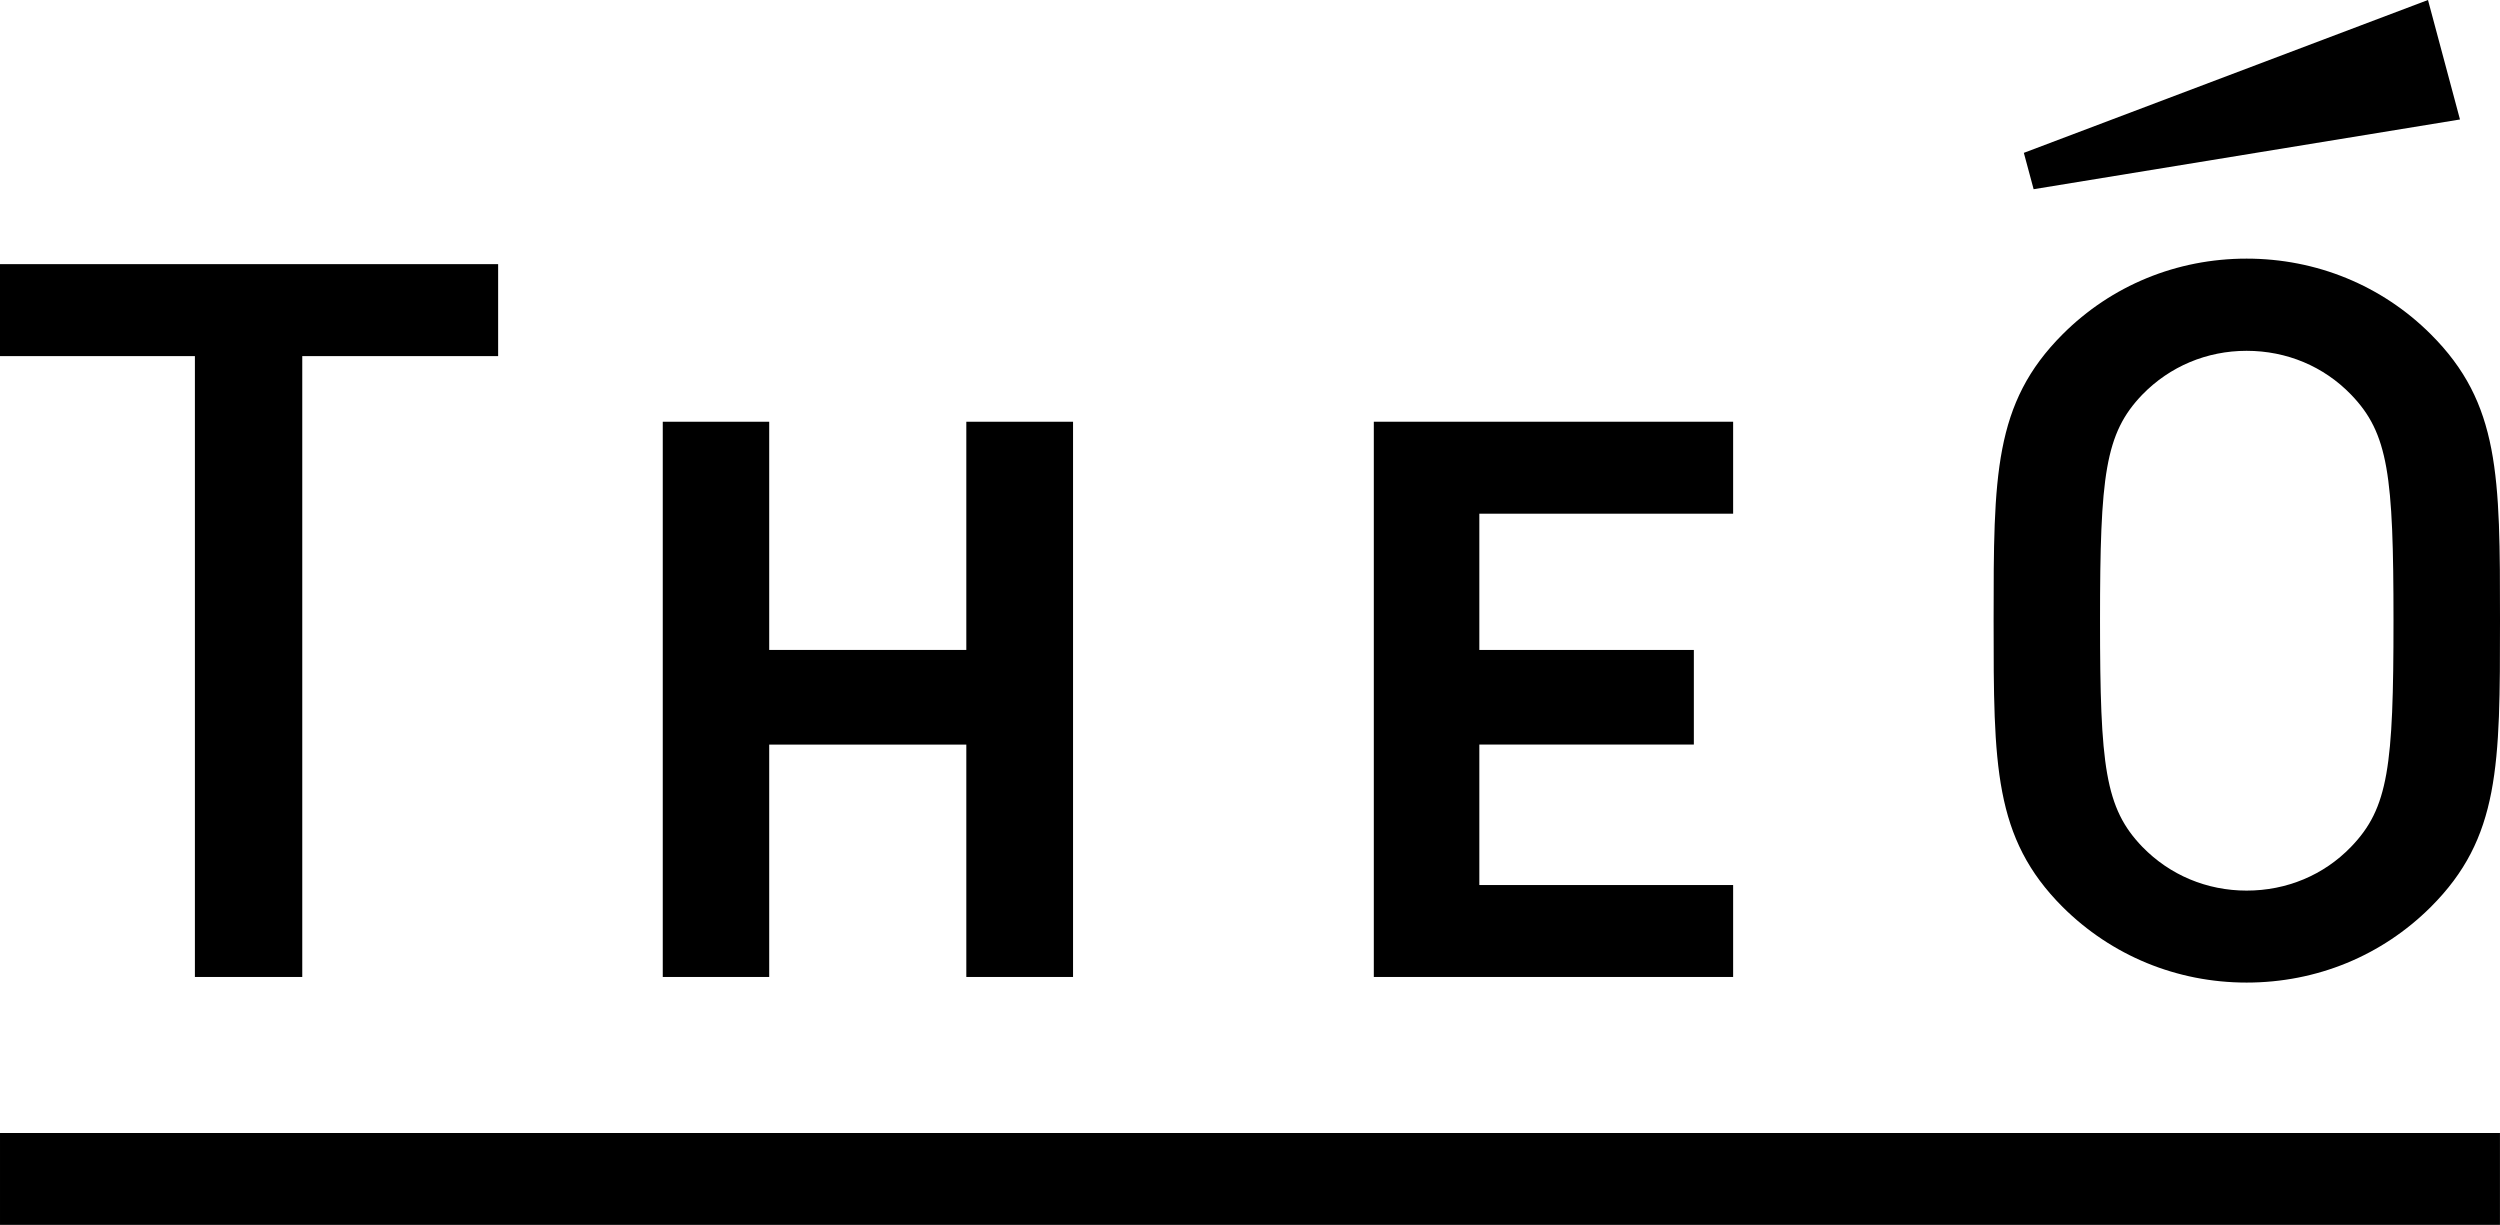
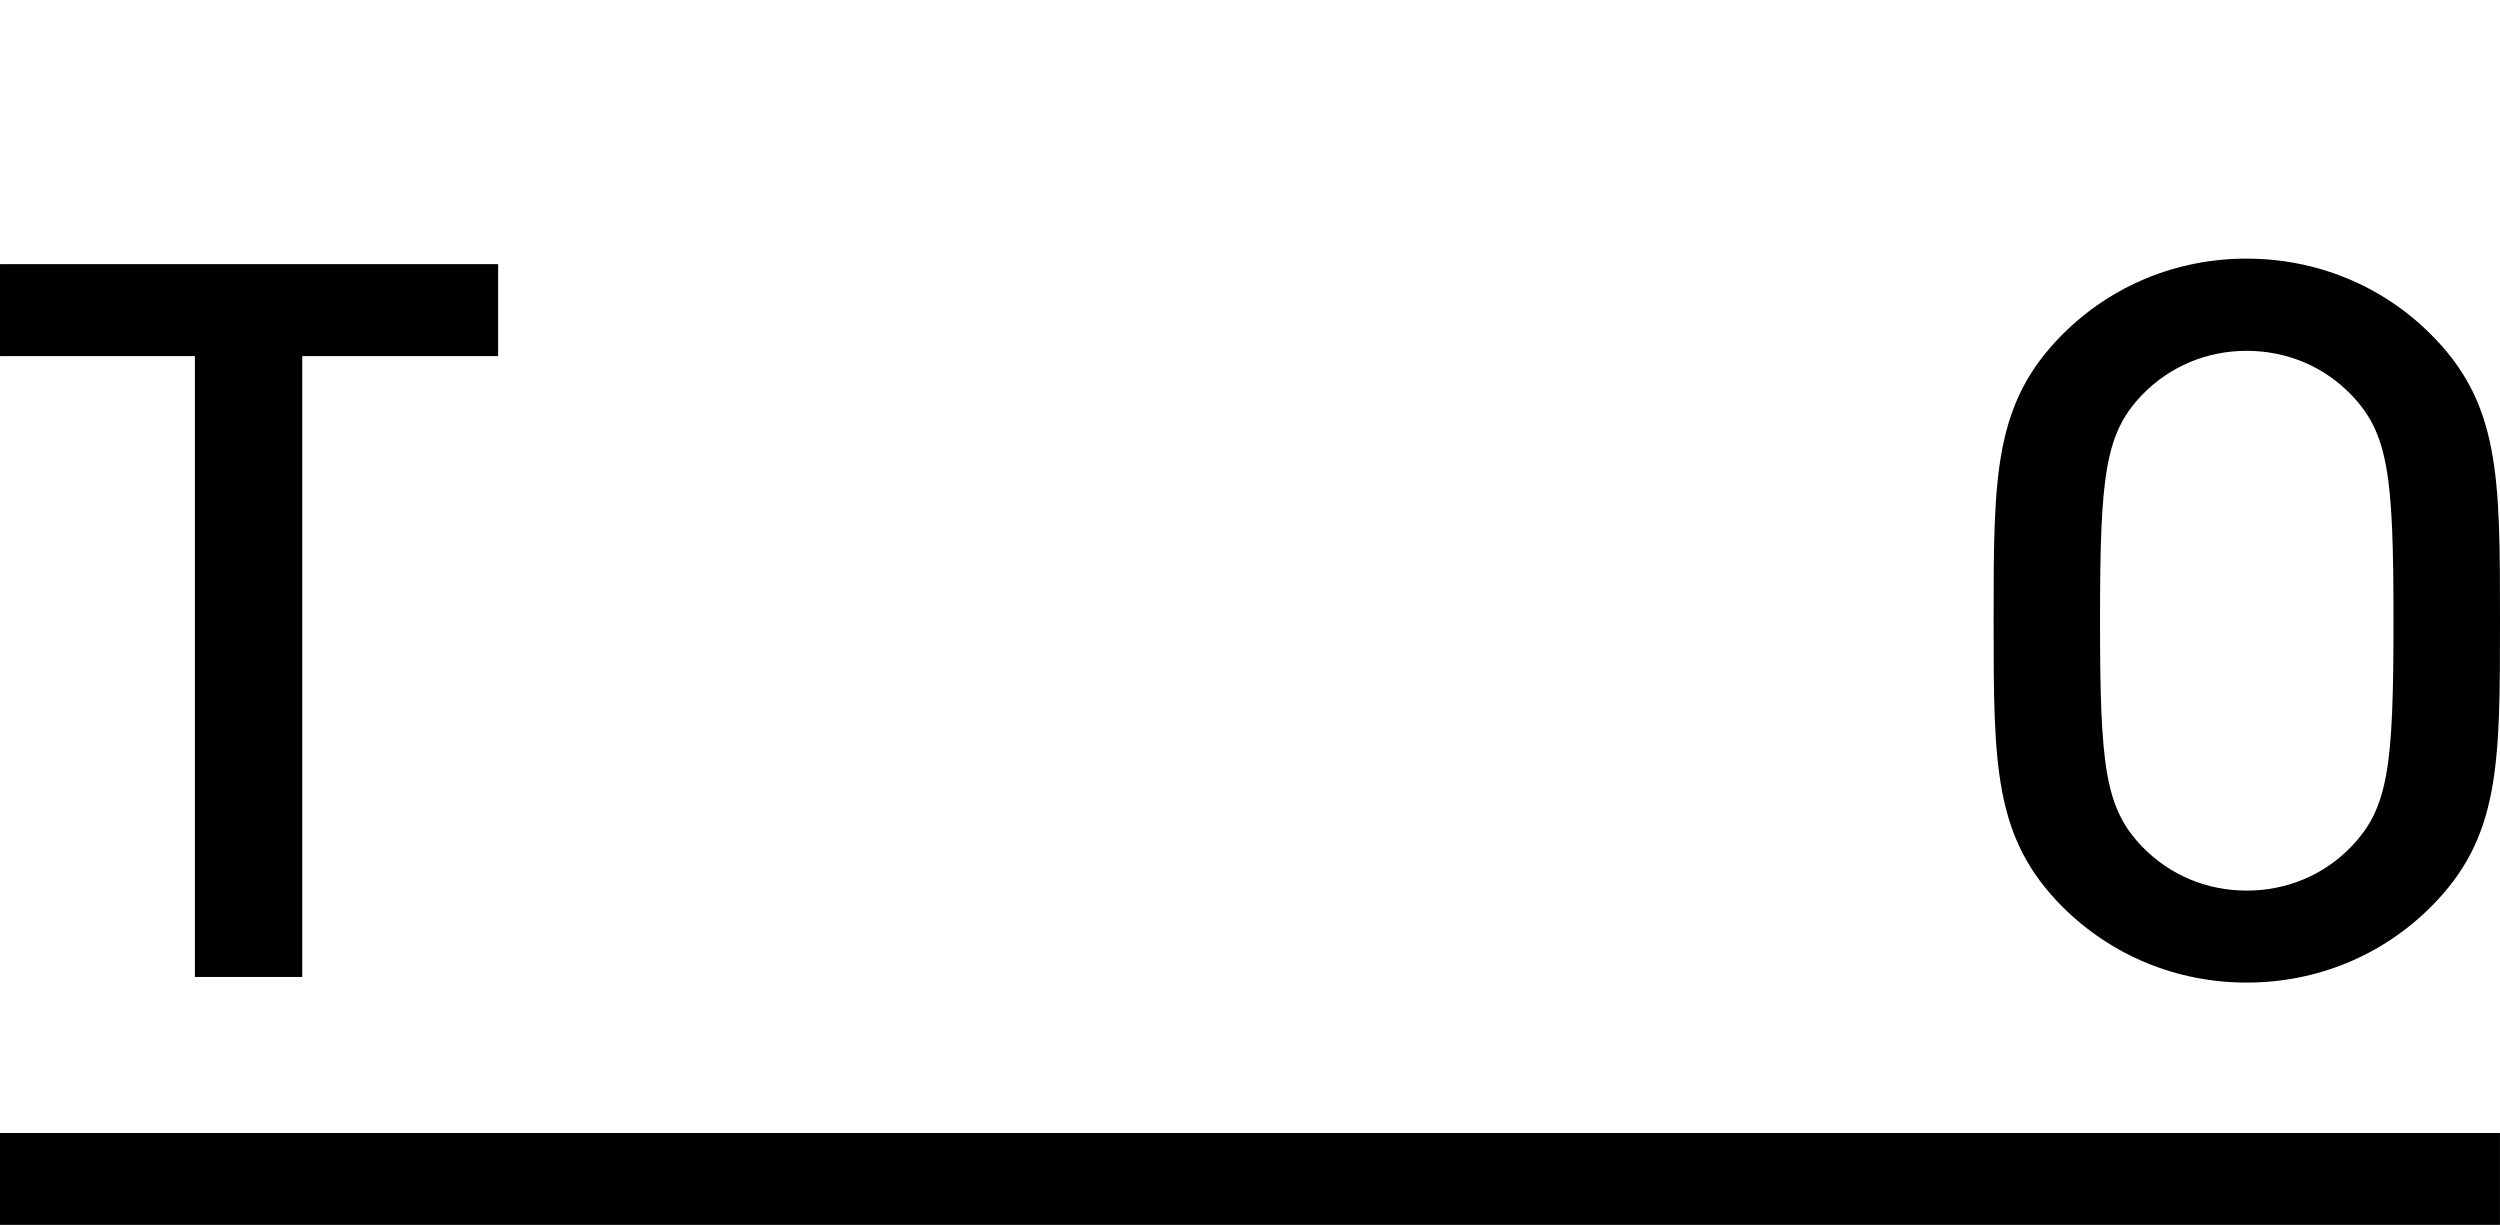
<svg xmlns="http://www.w3.org/2000/svg" id="logo" width="98.447mm" height="48.235mm" version="1.1" viewBox="0 0 279.061 136.729">
  <polygon points="21.755 109.054 33.74 109.054 33.74 39.751 55.604 39.751 55.604 29.485 0 29.485 0 39.751 21.755 39.751 21.755 109.054" />
-   <polygon points="85.862 83.115 107.865 83.115 107.865 109.054 119.778 109.054 119.778 47.077 107.865 47.077 107.865 72.549 85.862 72.549 85.862 47.077 73.98 47.077 73.98 109.054 85.862 109.054 85.862 83.115" />
-   <polygon points="193.46 98.792 165.13 98.792 165.13 83.11 189.075 83.11 189.075 72.551 165.13 72.551 165.13 57.341 193.46 57.341 193.46 47.075 153.351 47.075 153.351 109.054 193.46 109.054 193.46 98.792" />
  <path d="M271.336,37.311c7.726,7.715,7.726,15.806,7.726,31.954s0,24.261-7.726,31.977c-5.453,5.434-12.726,8.438-20.561,8.438-7.773,0-15.069-3.004-20.532-8.438-7.706-7.716-7.706-15.826-7.706-31.977s0-24.239,7.706-31.954c5.443-5.444,12.735-8.442,20.532-8.442s15.108,2.999,20.561,8.442M267.173,69.285c0-16.245-.559-20.908-4.736-25.235-3.051-3.155-7.181-4.89-11.662-4.89-4.433,0-8.567,1.735-11.638,4.89-4.164,4.327-4.722,8.991-4.722,25.235s.558,20.92,4.722,25.242c3.07,3.157,7.205,4.886,11.638,4.886,4.481,0,8.62-1.729,11.662-4.886,4.178-4.322,4.736-8.981,4.736-25.242" />
  <rect y="126.468" width="279.057" height="10.262" />
-   <polygon points="274.595 13.337 227.003 21.12 225.91 17.062 271.023 0 274.595 13.337" />
</svg>